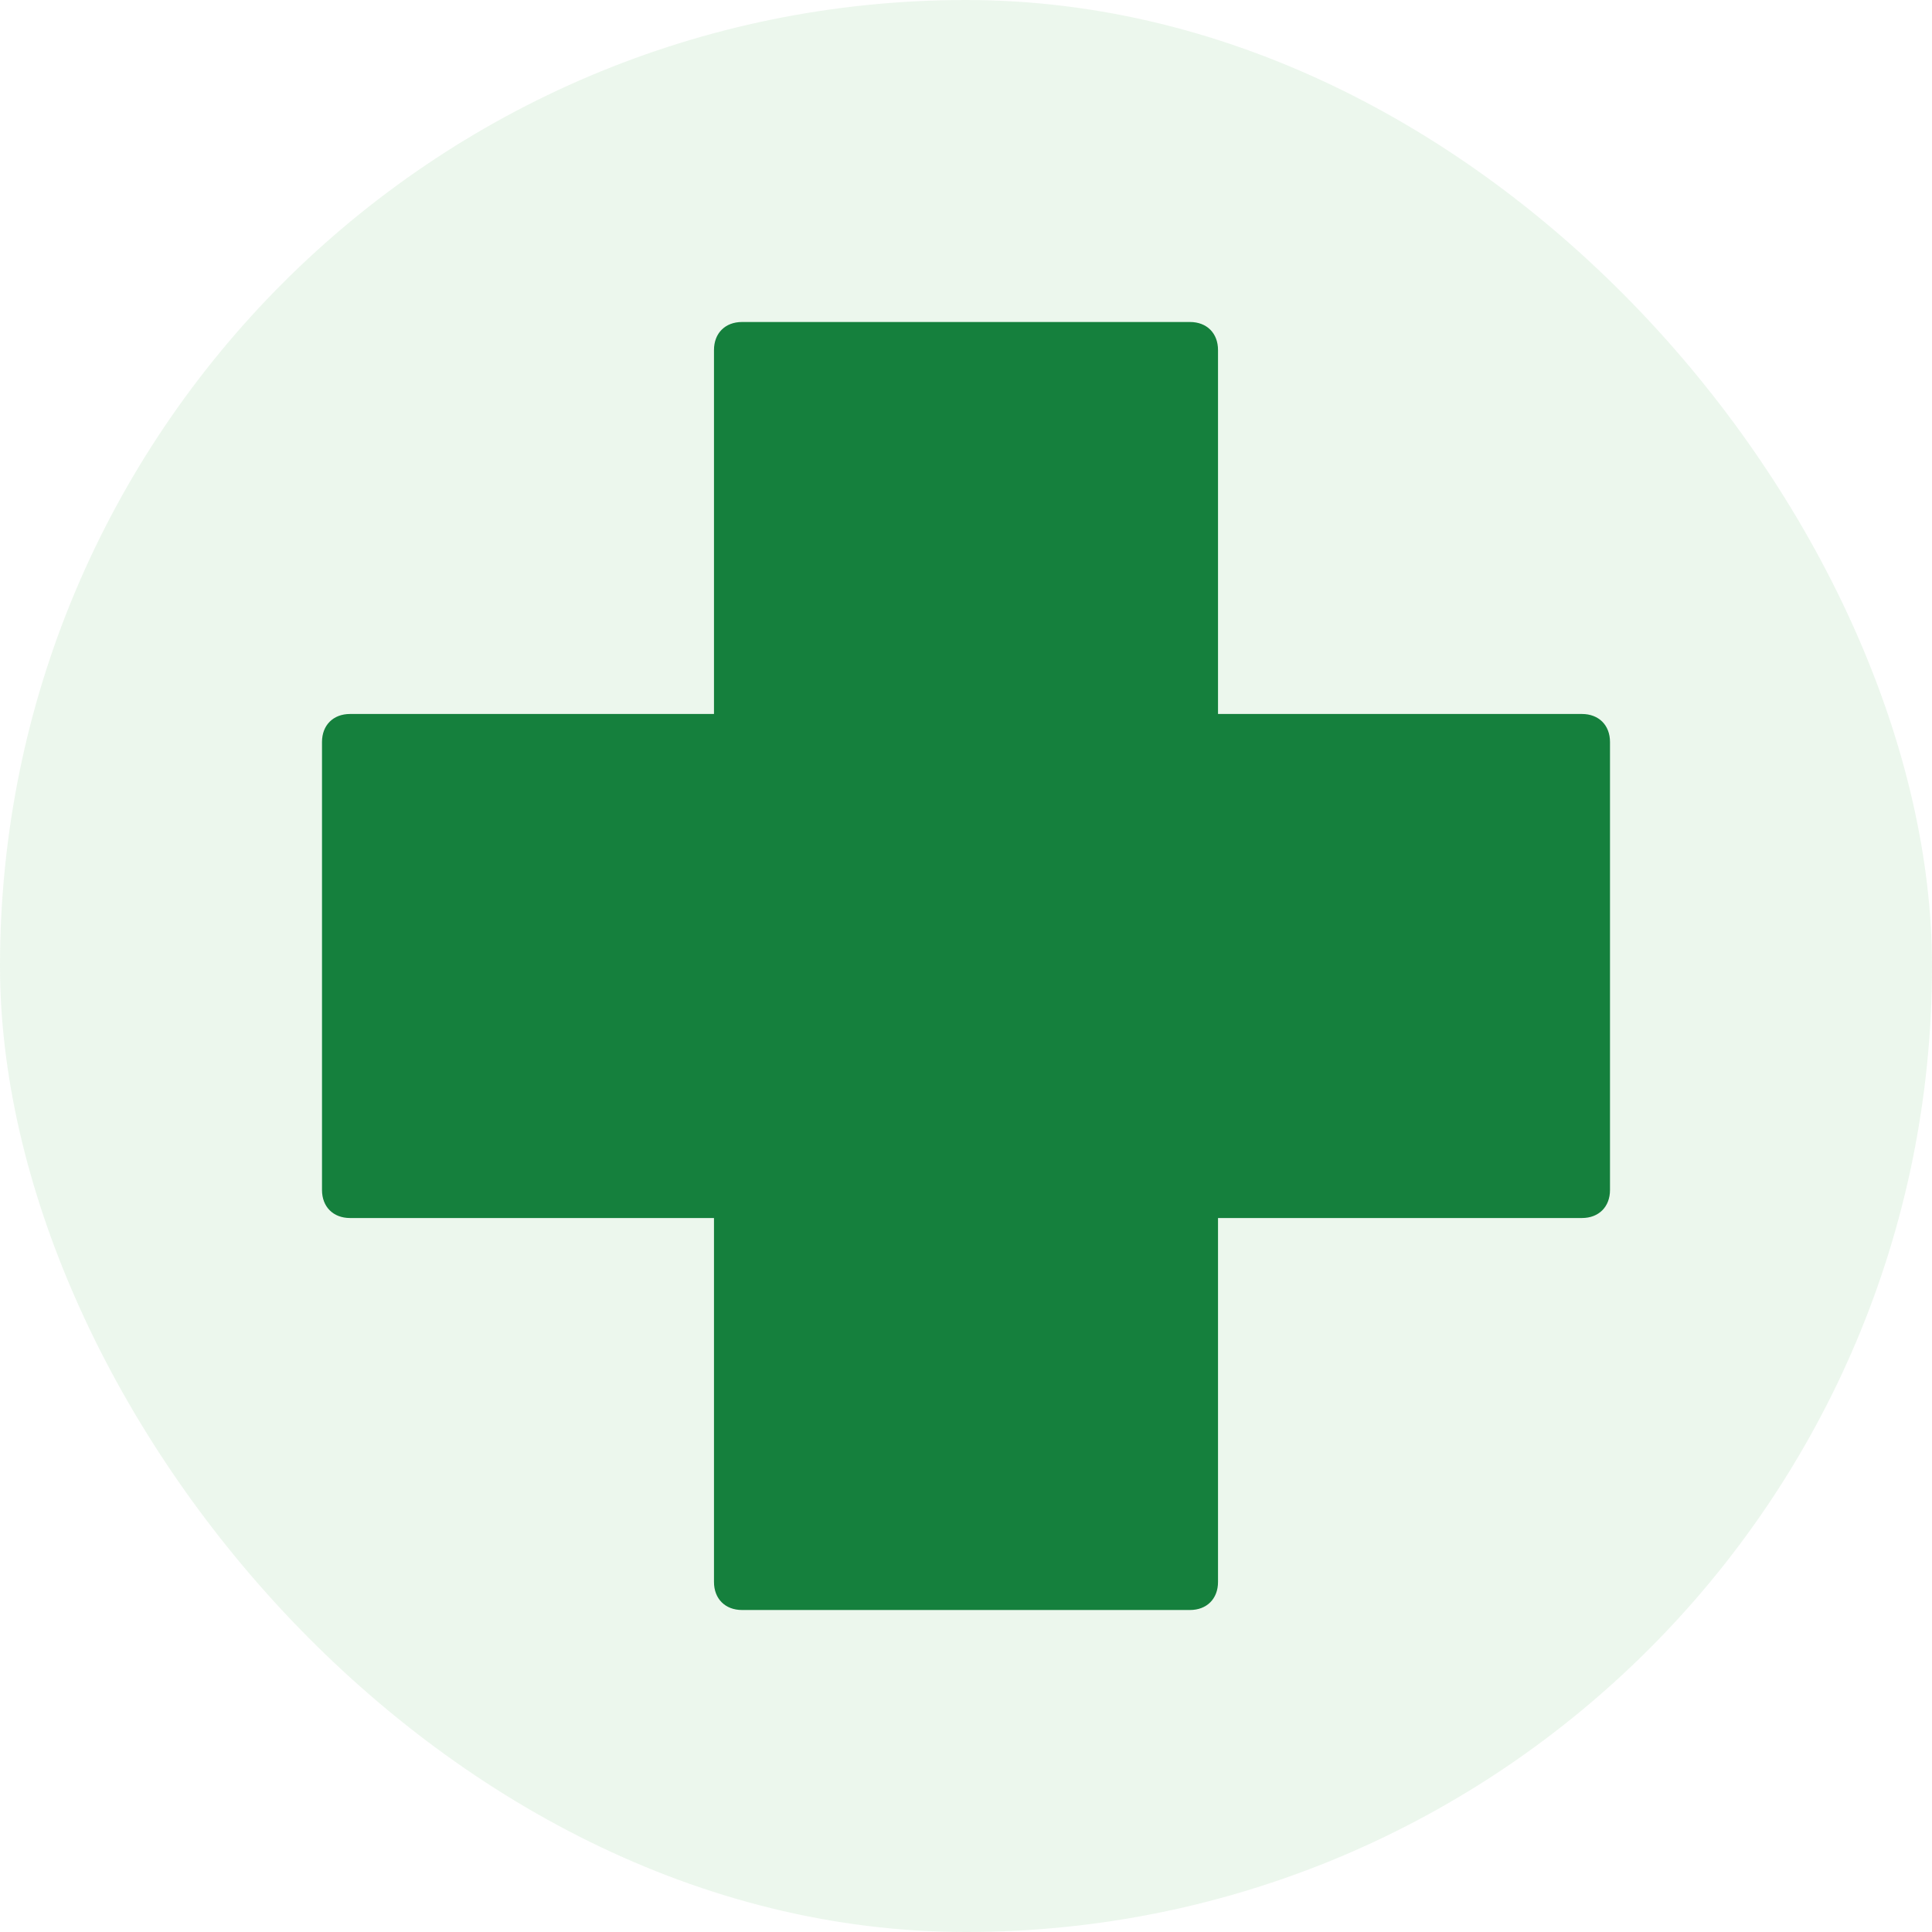
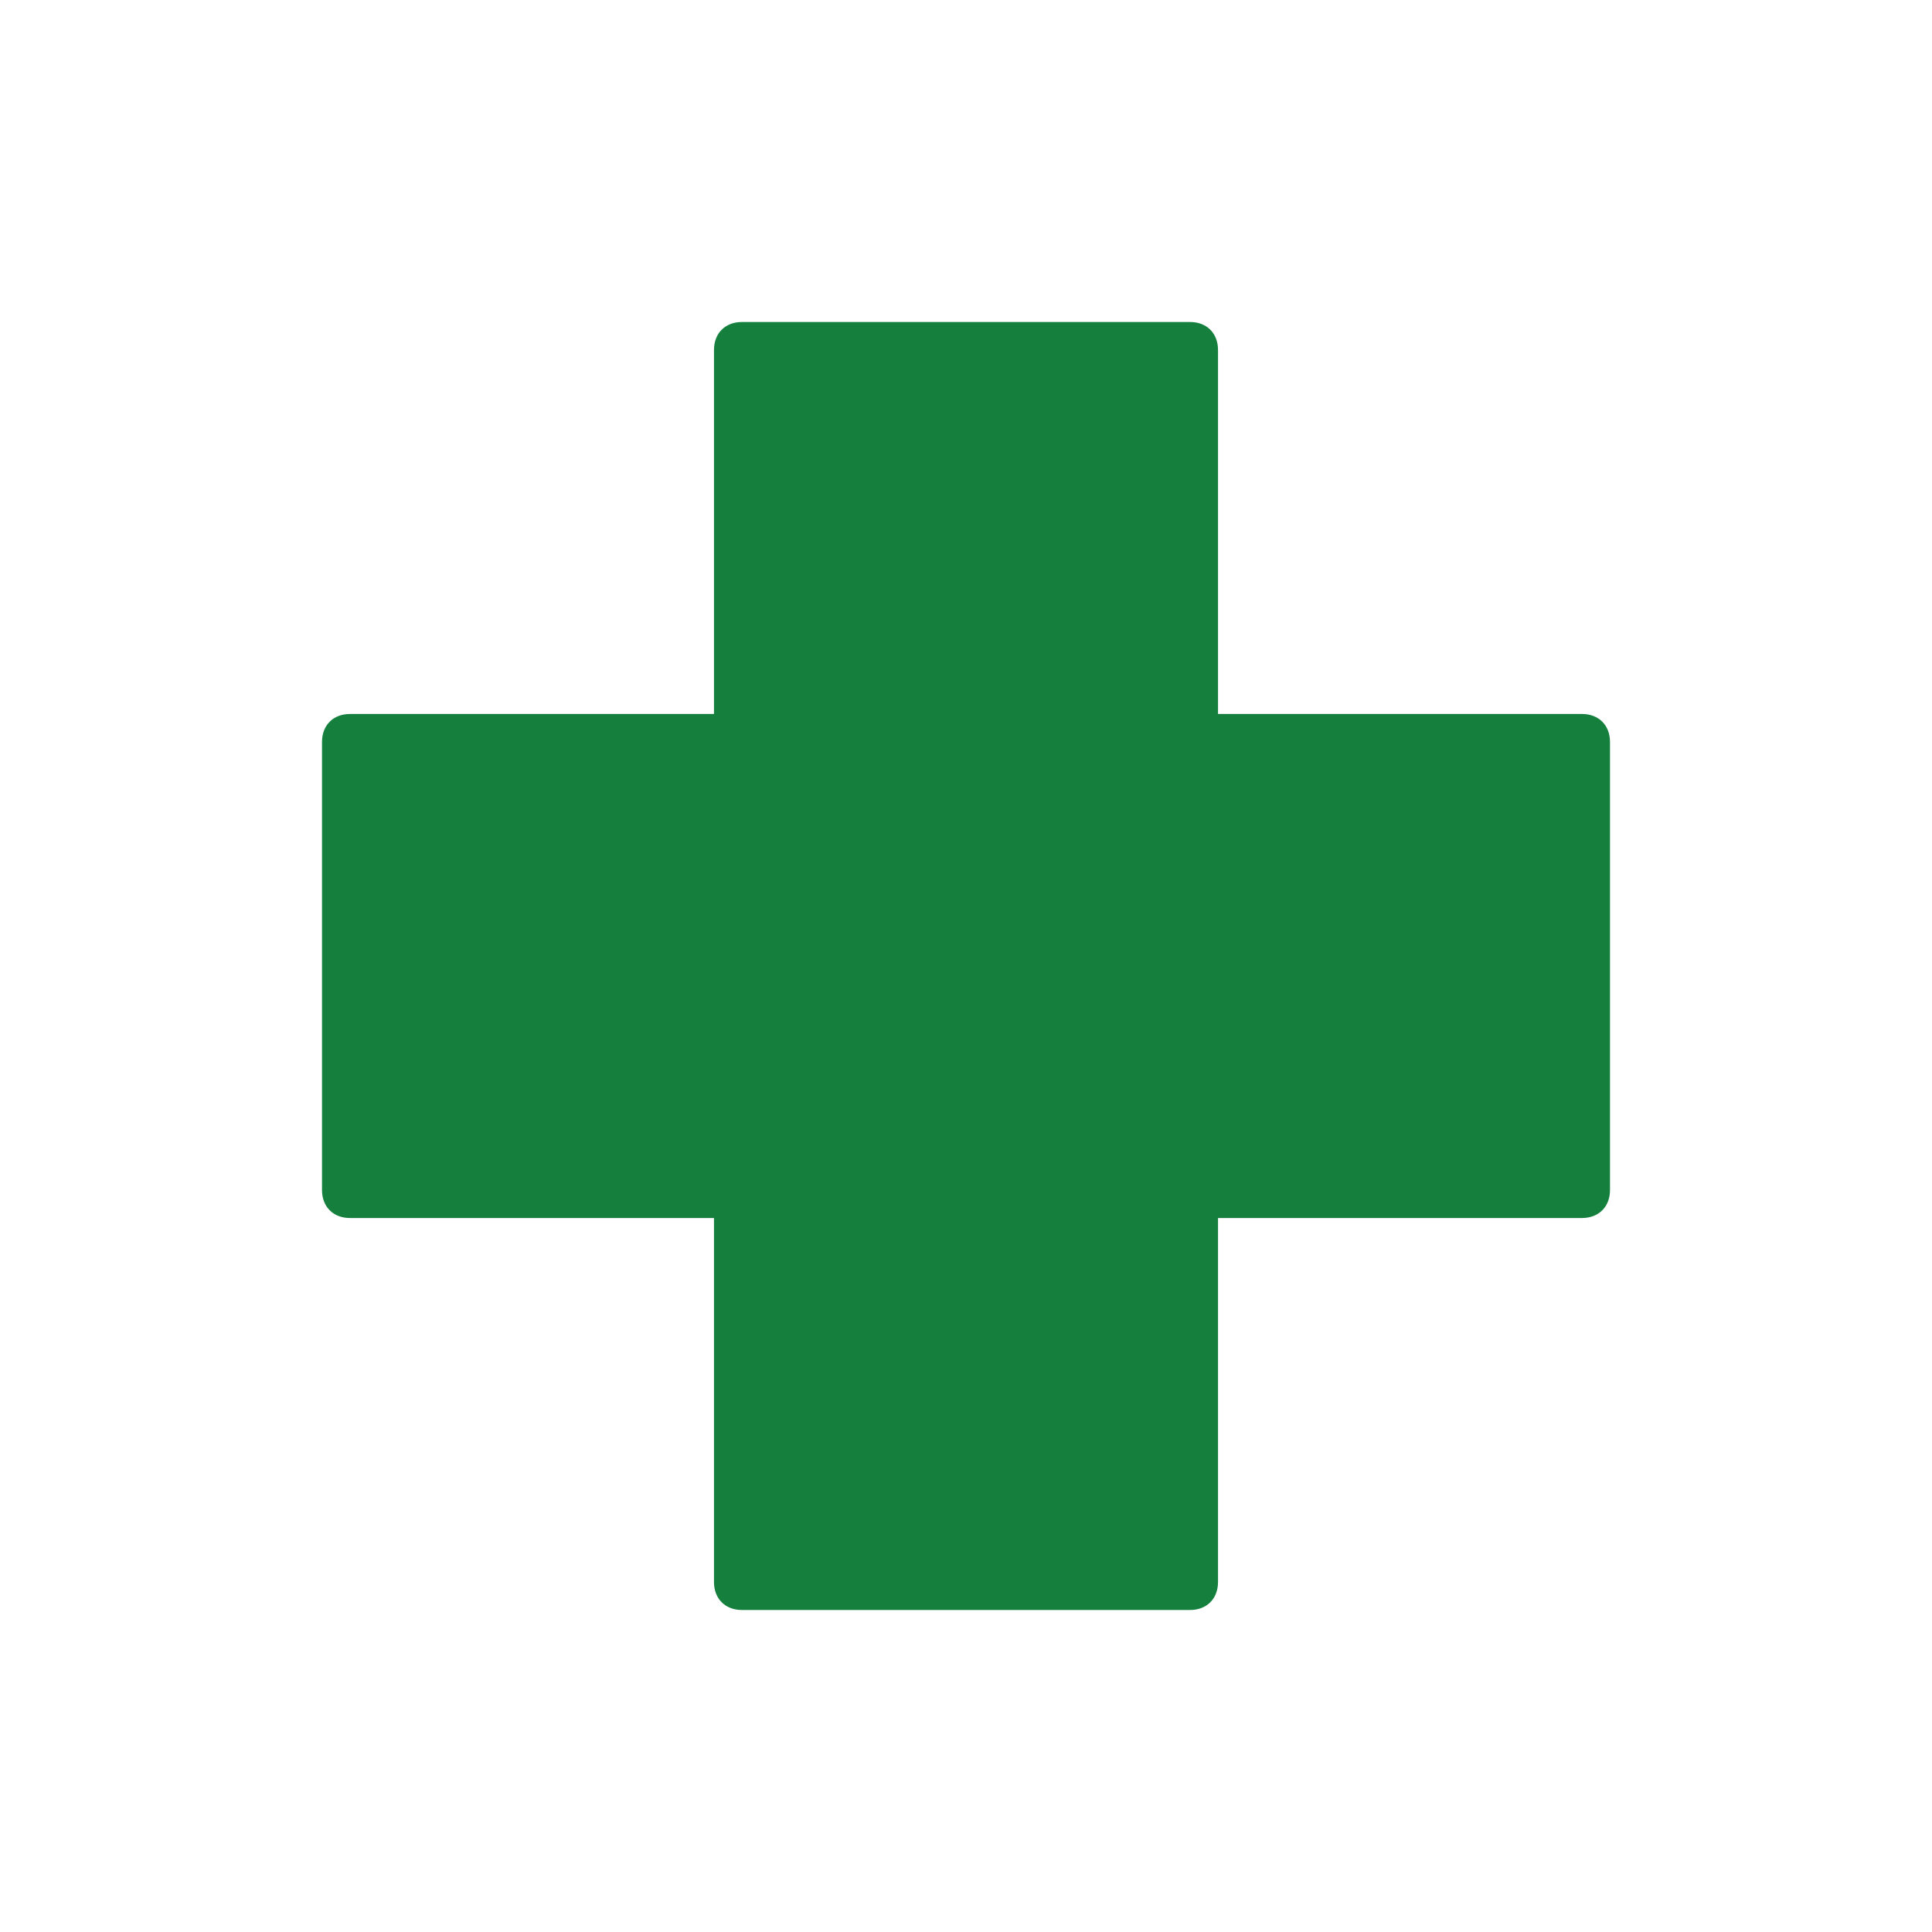
<svg xmlns="http://www.w3.org/2000/svg" width="36" height="36" viewBox="0 0 36 36" fill="none">
-   <rect width="36" height="36" rx="18" fill="#40AE49" fill-opacity="0.1" />
  <path d="M29.478 13.304H22.696V6.522C22.696 6.209 22.487 6 22.174 6H13.826C13.513 6 13.304 6.209 13.304 6.522V13.304H6.522C6.209 13.304 6 13.513 6 13.826V22.174C6 22.487 6.209 22.696 6.522 22.696H13.304V29.478C13.304 29.791 13.513 30 13.826 30H22.174C22.487 30 22.696 29.791 22.696 29.478V22.696H29.478C29.791 22.696 30 22.487 30 22.174V13.826C30 13.513 29.791 13.304 29.478 13.304Z" fill="#15803D" />
</svg>